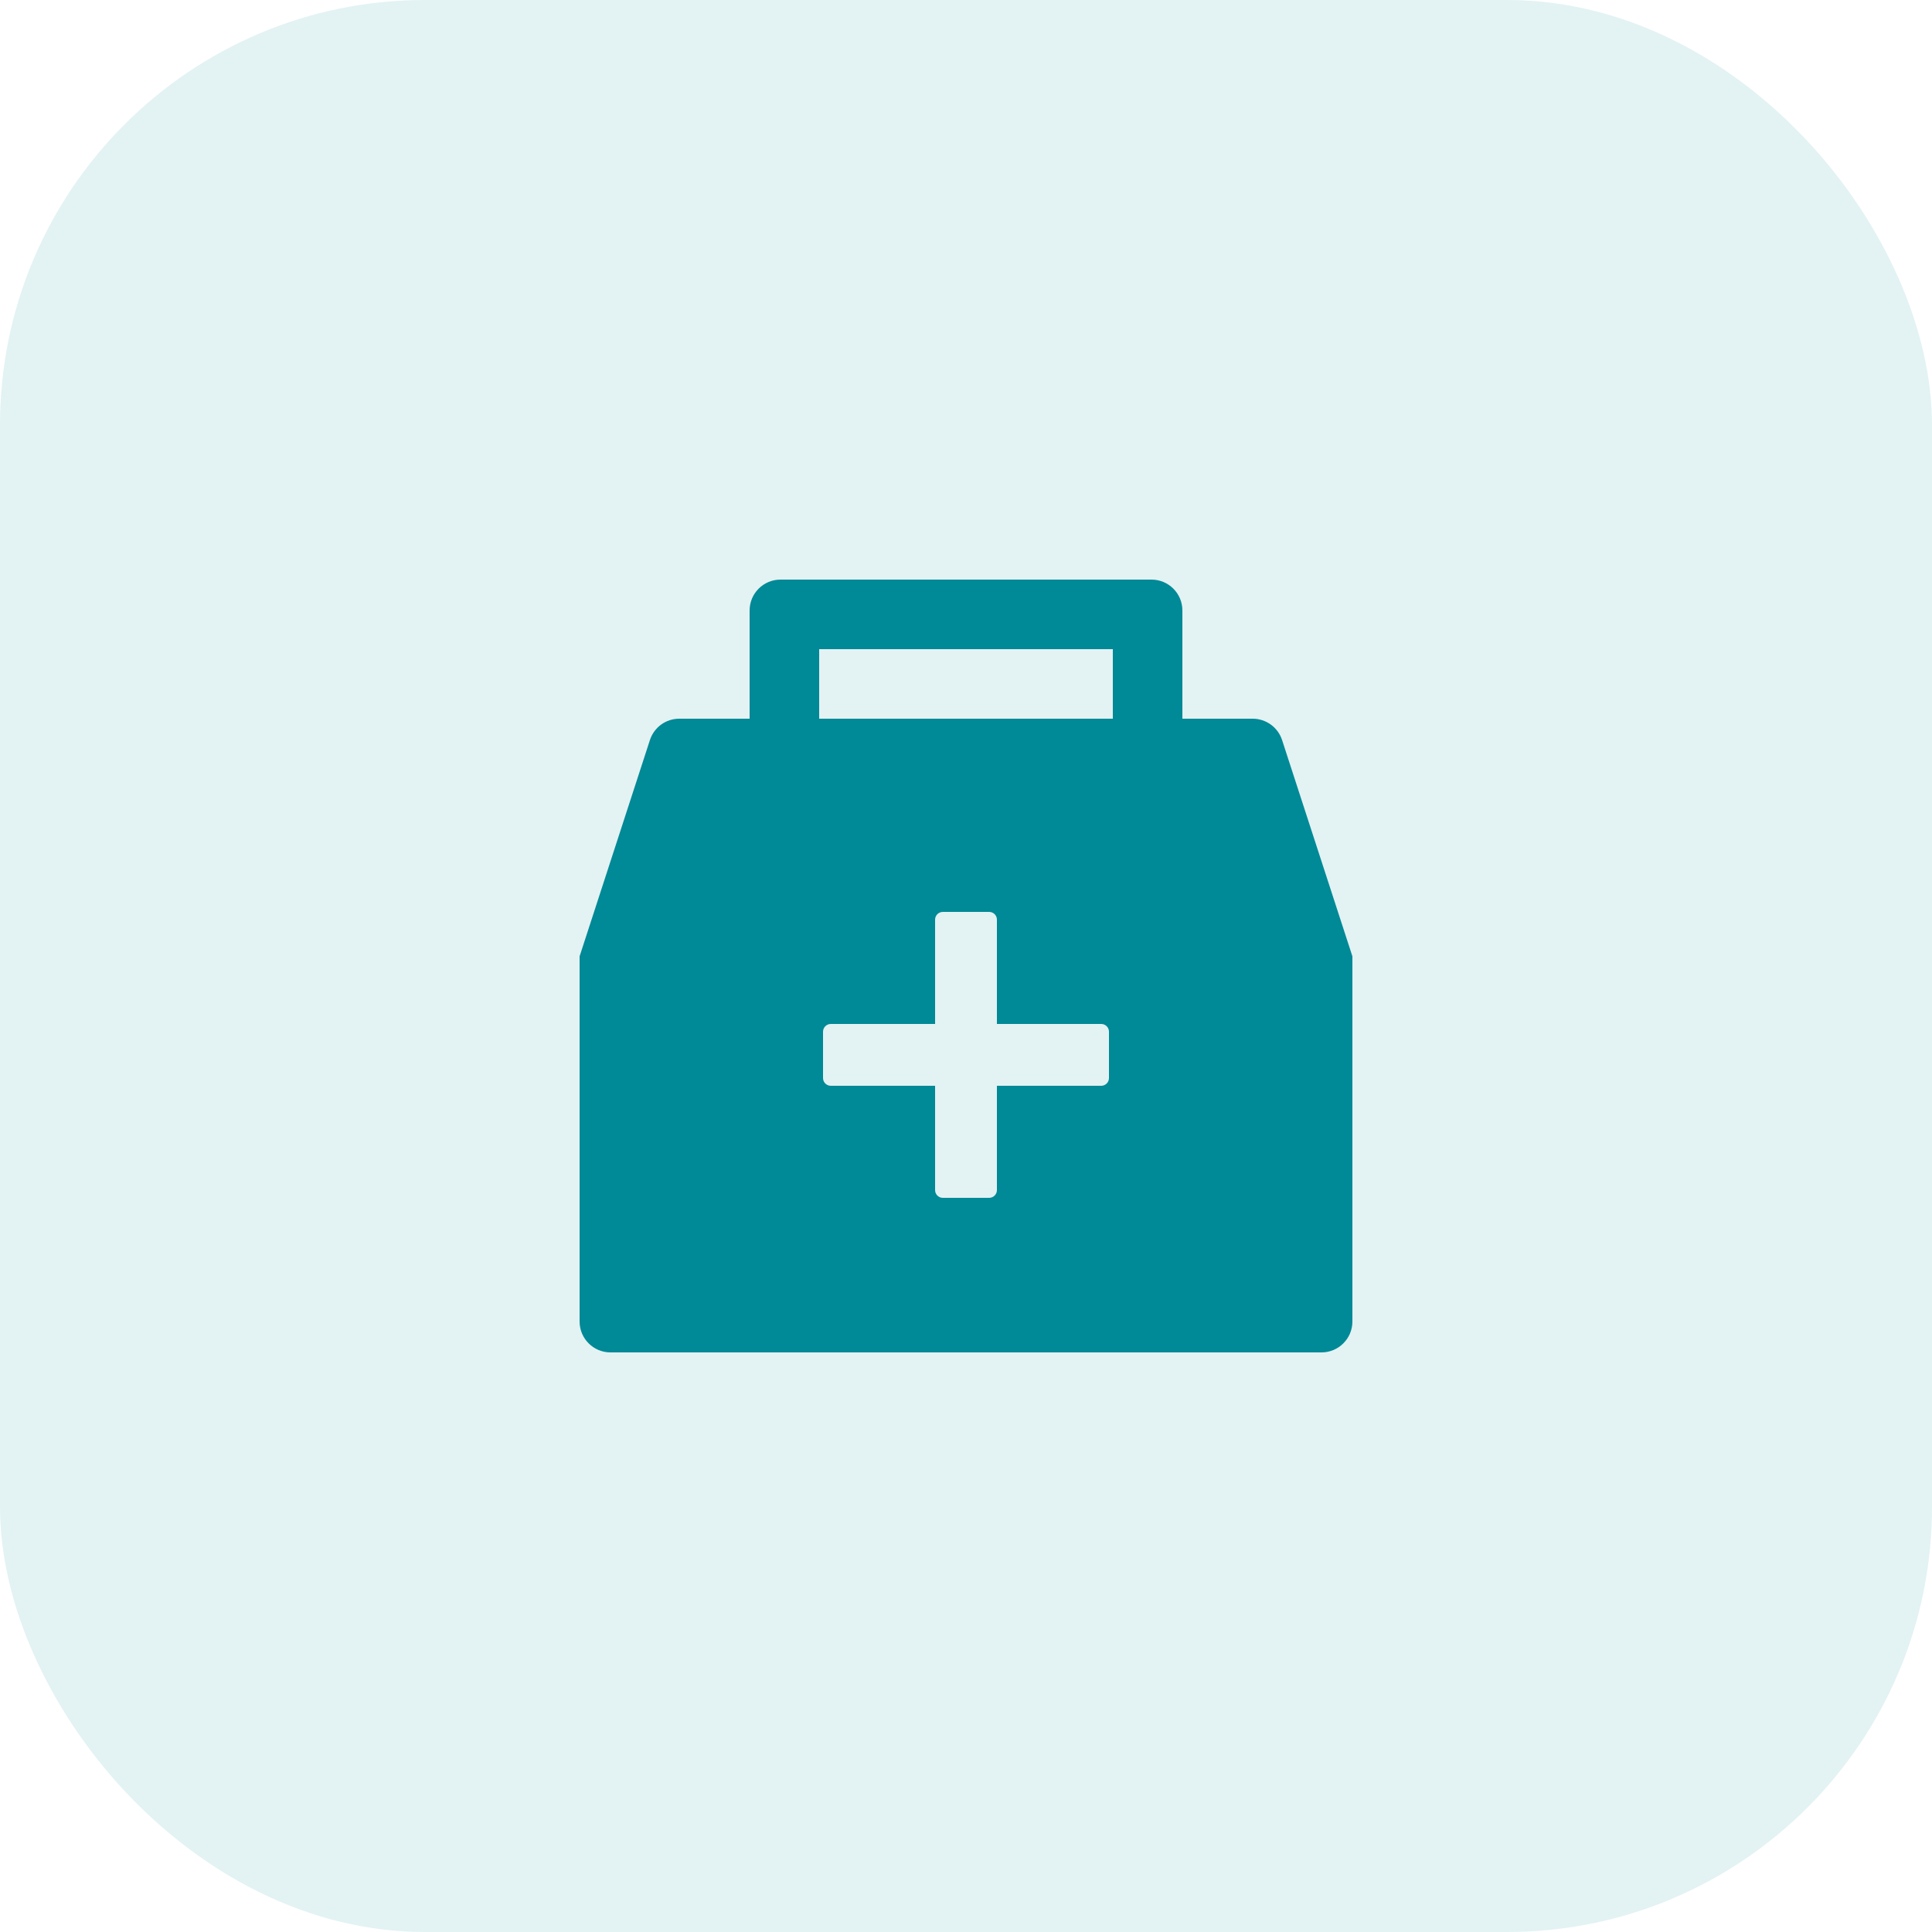
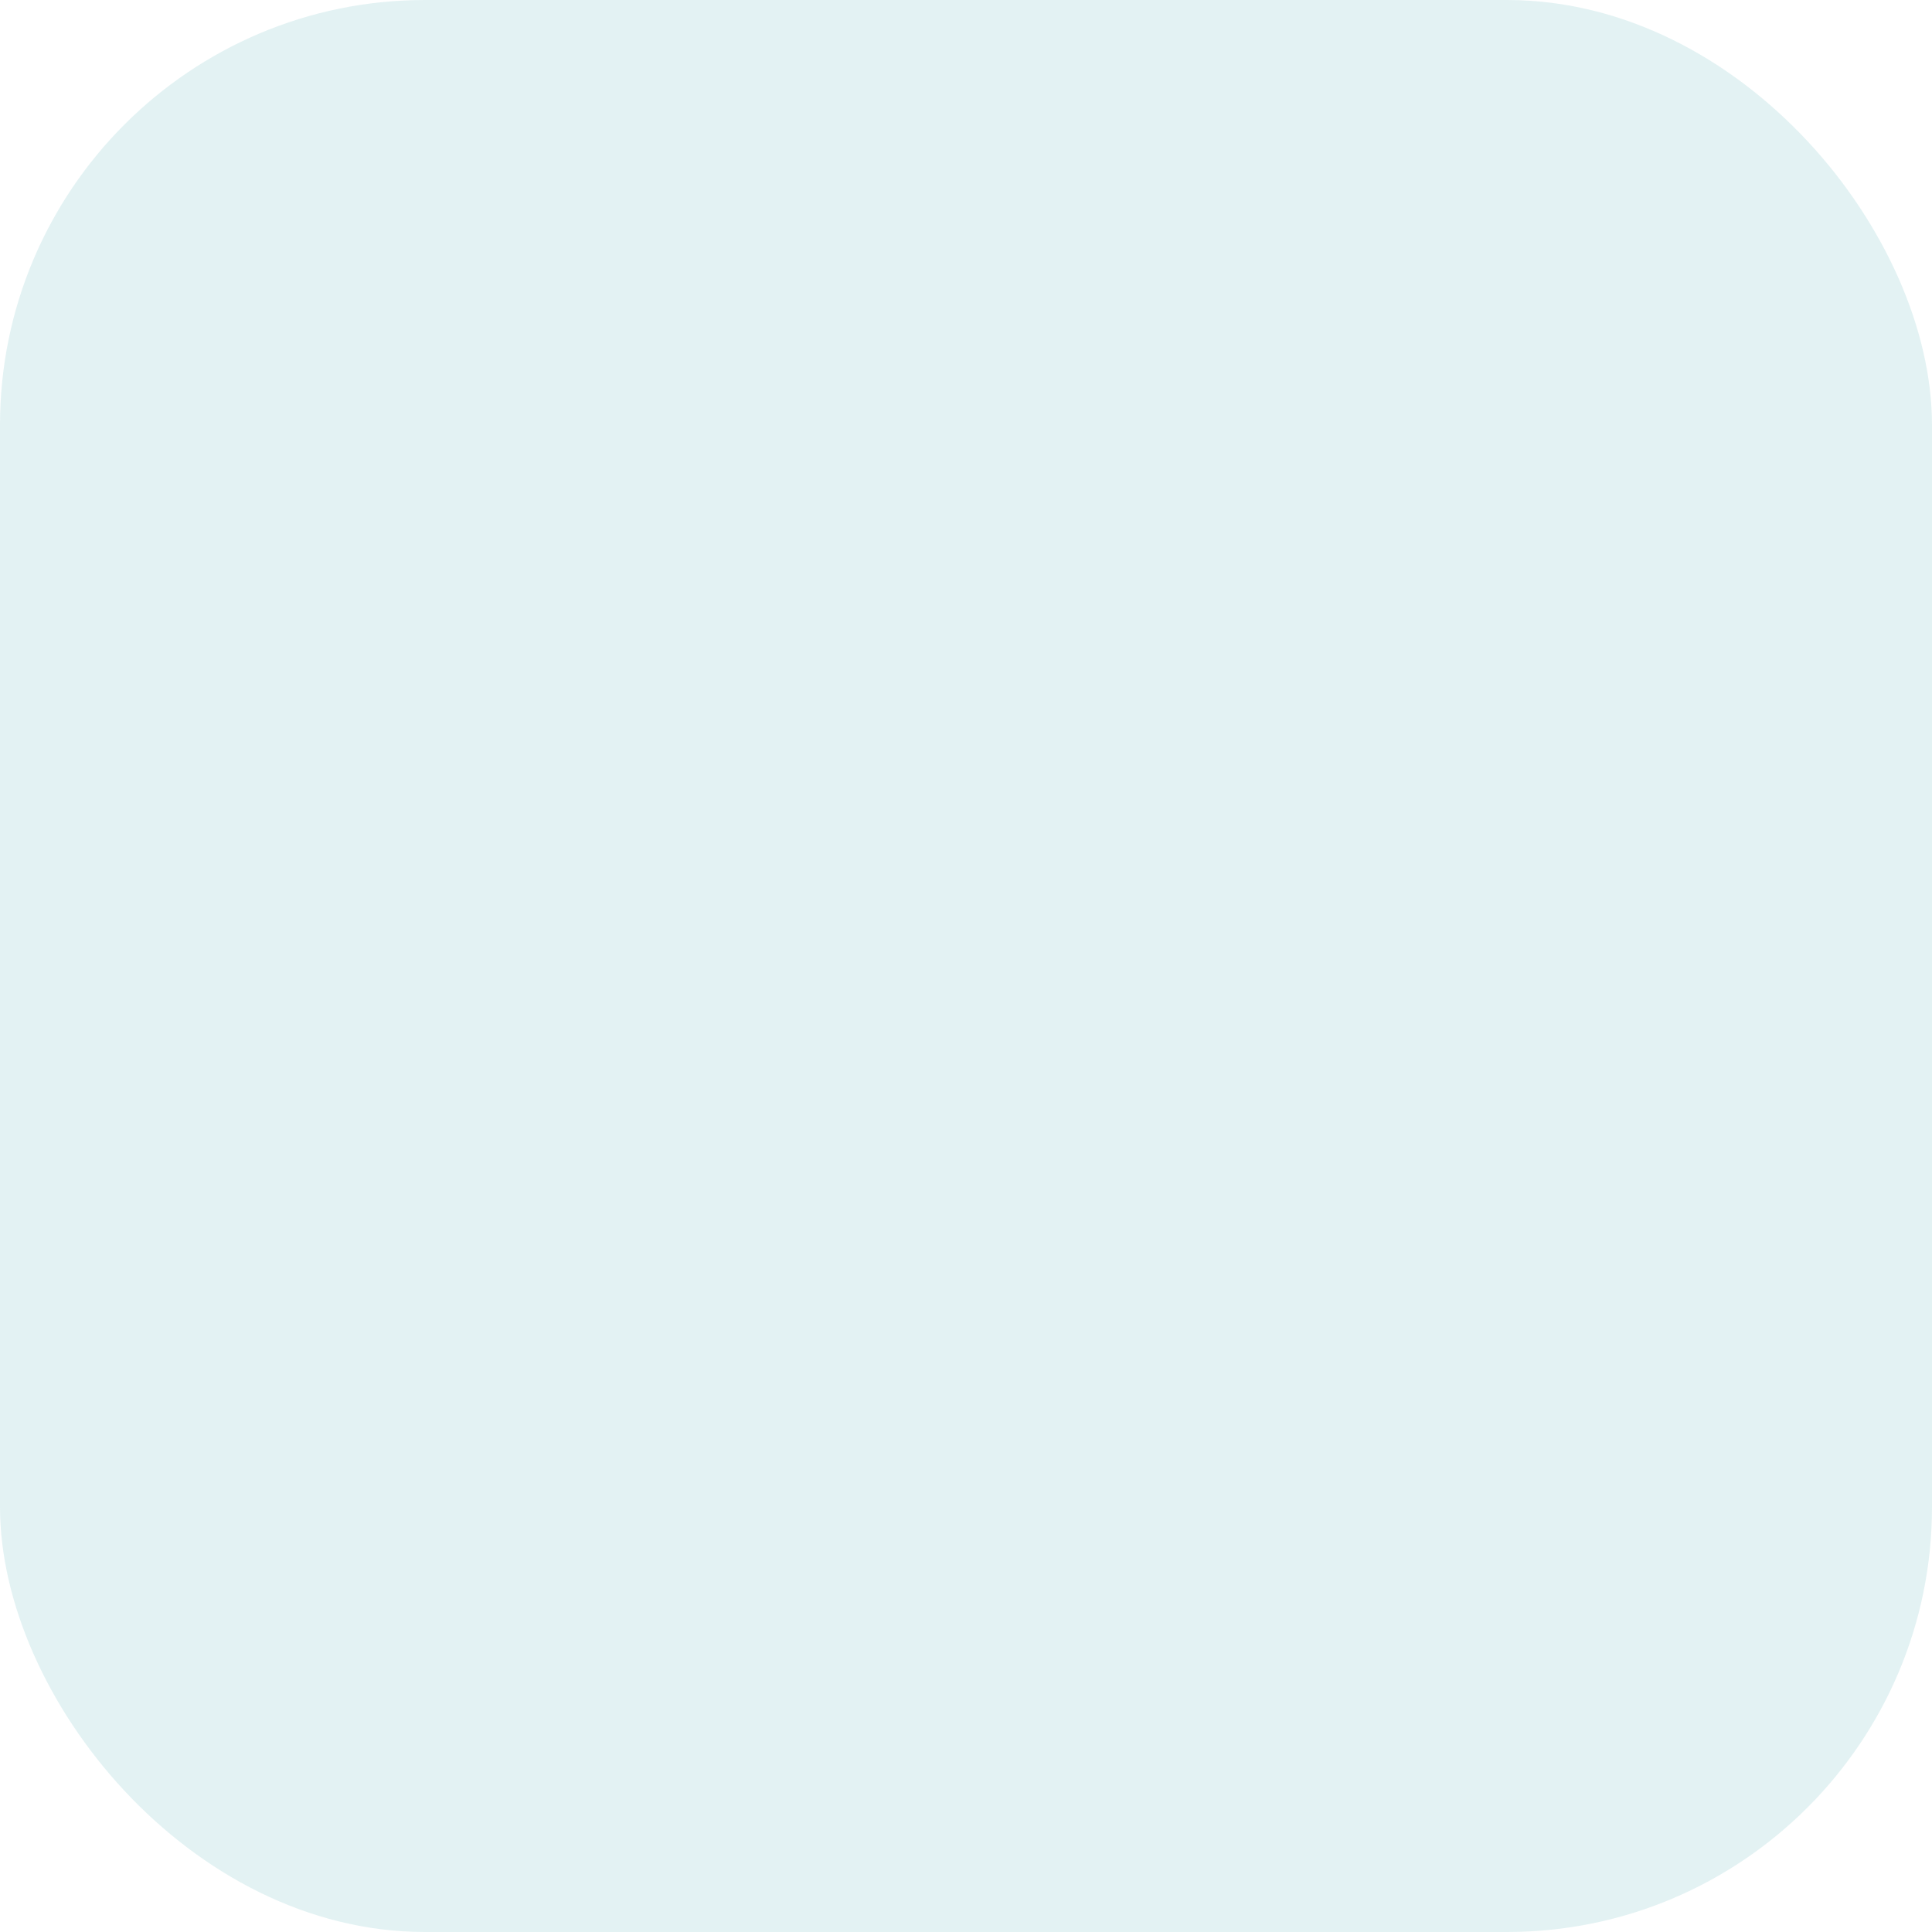
<svg xmlns="http://www.w3.org/2000/svg" width="50" height="50" viewBox="0 0 50 50" fill="none">
  <rect width="50" height="50" rx="11" fill="#008996" fill-opacity="0.11" />
-   <path d="M33.18 19.152C33.128 18.992 33.026 18.852 32.89 18.753C32.753 18.654 32.589 18.6 32.42 18.6H30.6V15.8C30.6 15.357 30.242 15 29.8 15H20.2C19.758 15 19.4 15.357 19.4 15.8V18.6H17.58C17.411 18.6 17.247 18.653 17.11 18.752C16.973 18.852 16.872 18.992 16.82 19.152L15 24.75V34.2C15 34.642 15.357 35 15.8 35H34.2C34.642 35 35 34.642 35 34.2V24.75L33.18 19.152ZM28.7 27.9C28.7 28.01 28.61 28.1 28.5 28.1H25.8V30.8C25.8 30.91 25.71 31 25.6 31H24.4C24.29 31 24.2 30.91 24.2 30.8V28.1H21.5C21.39 28.1 21.3 28.01 21.3 27.9V26.7C21.3 26.59 21.39 26.5 21.5 26.5H24.2V23.8C24.2 23.69 24.29 23.6 24.4 23.6H25.6C25.71 23.6 25.8 23.69 25.8 23.8V26.5H28.5C28.61 26.5 28.7 26.59 28.7 26.7V27.9ZM28.8 18.6H21.2V16.8H28.8V18.6Z" fill="#008996" />
</svg>